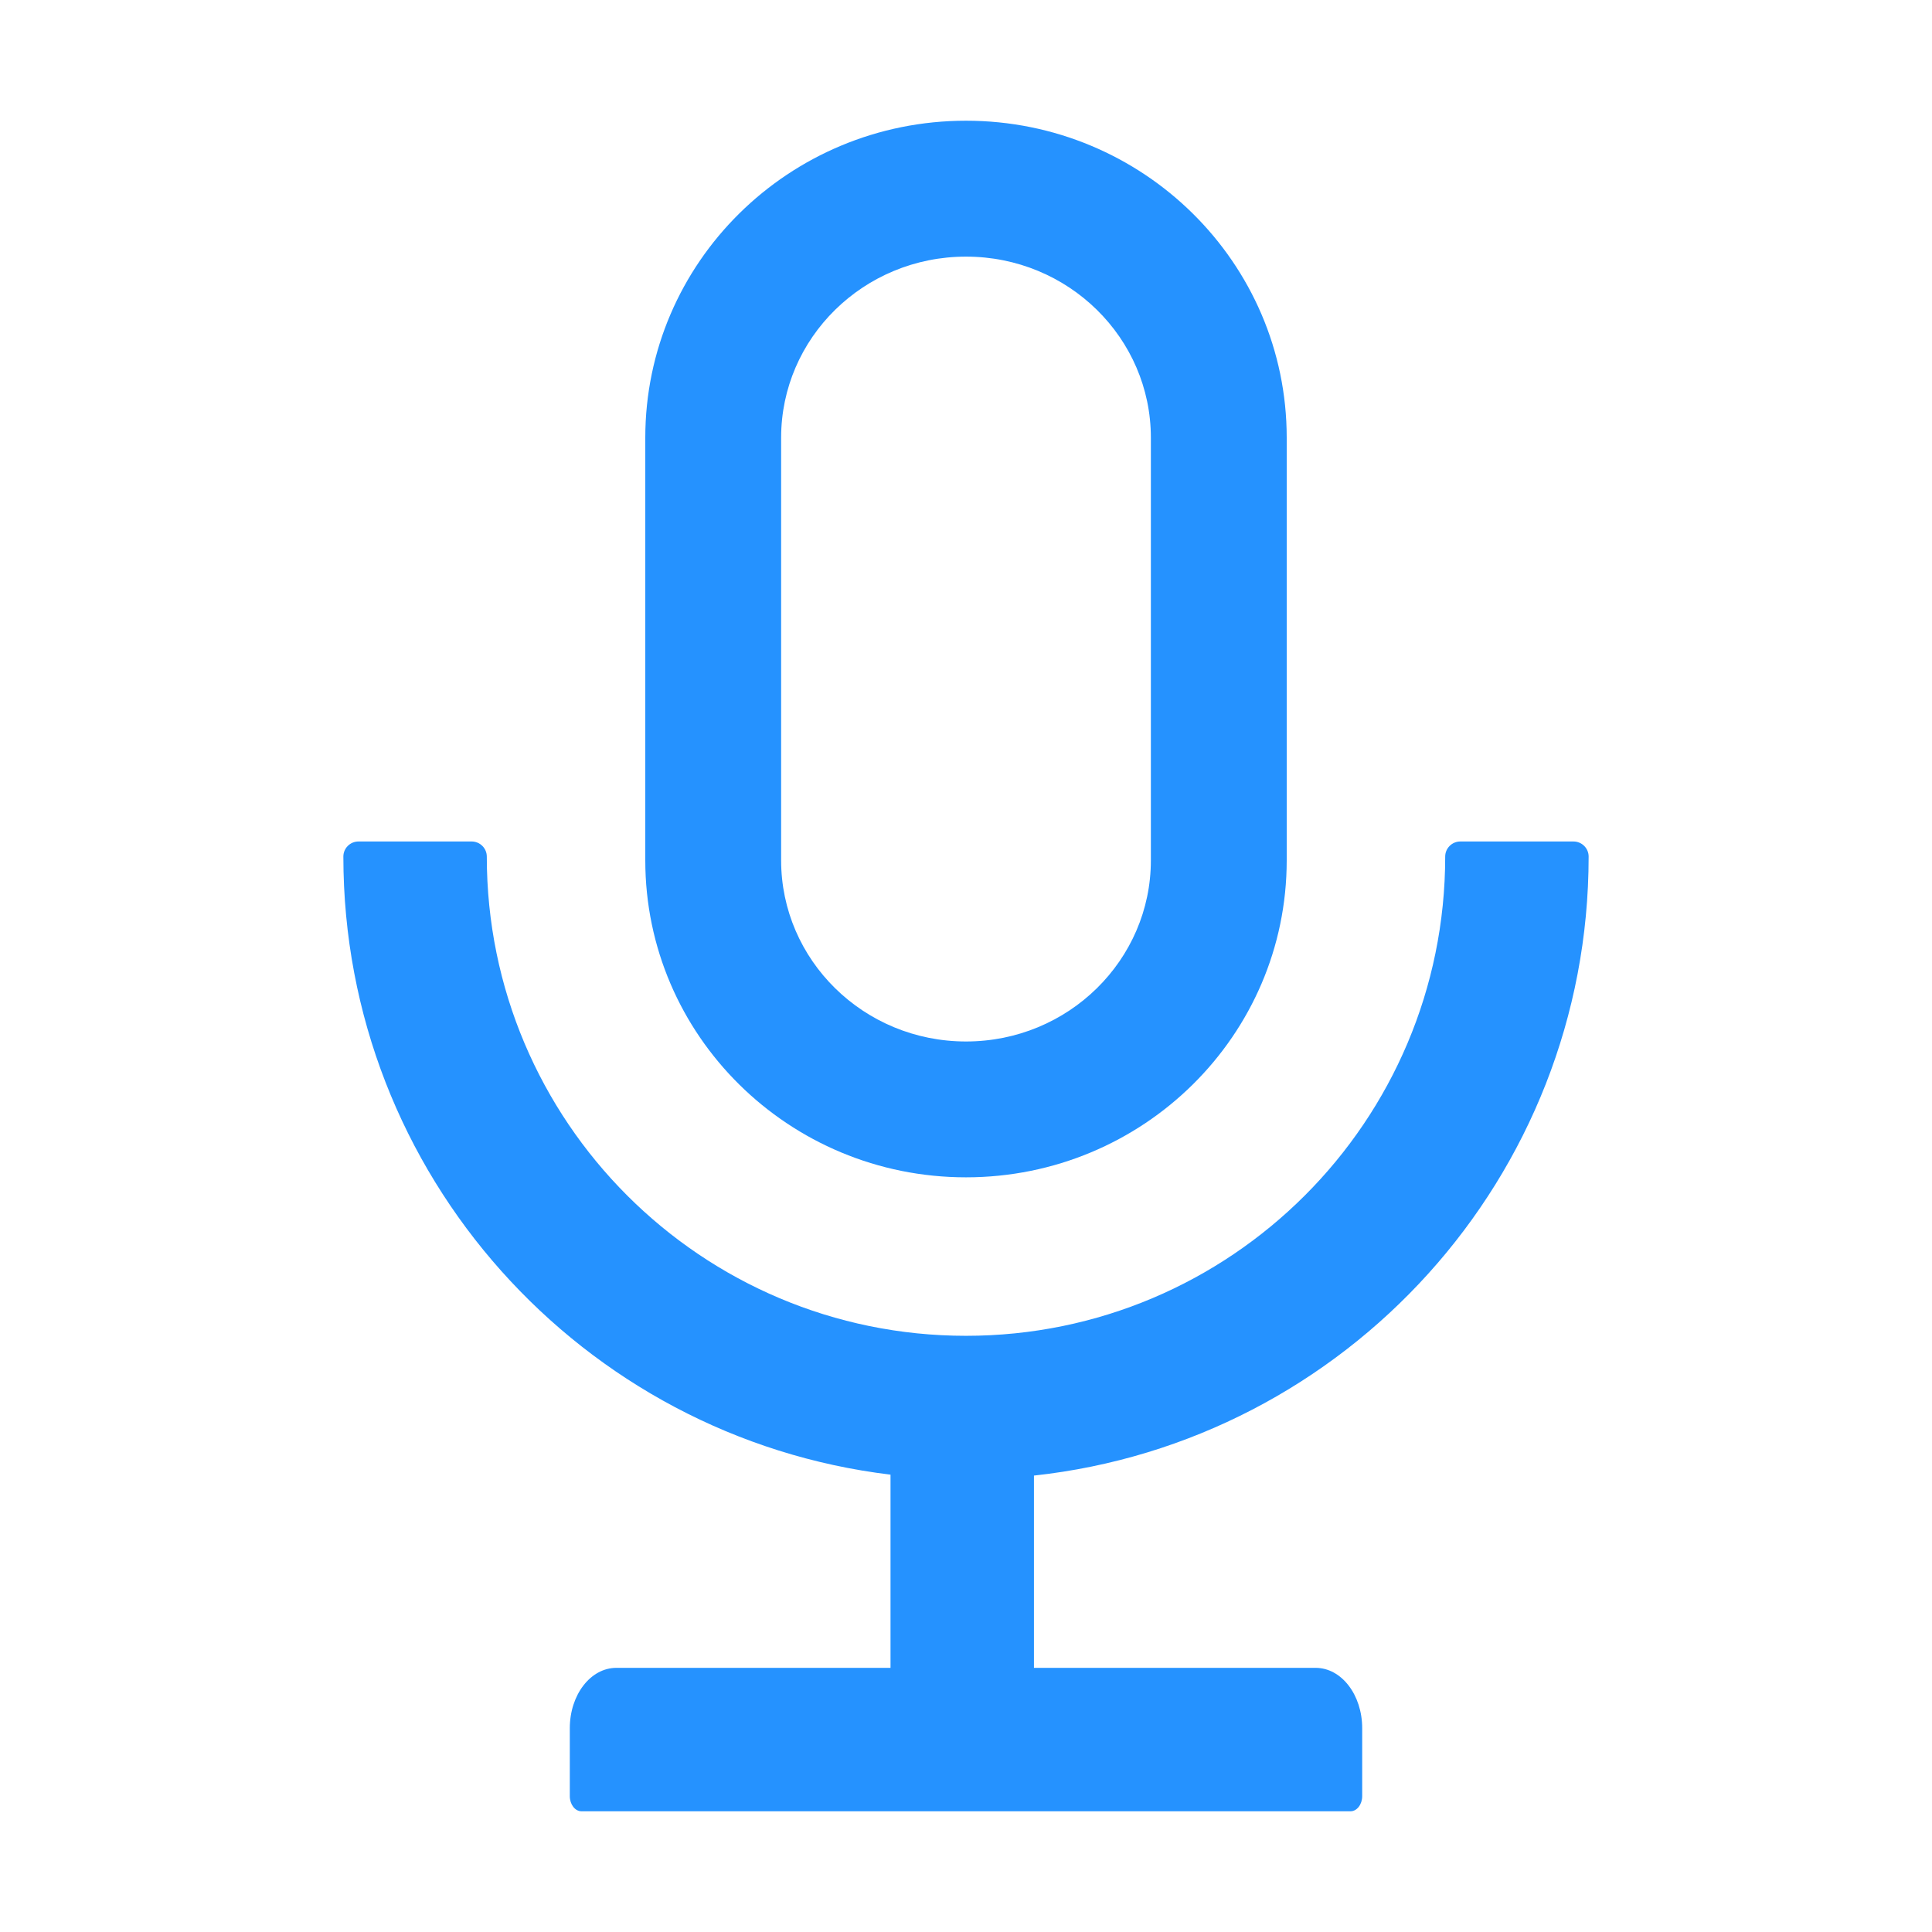
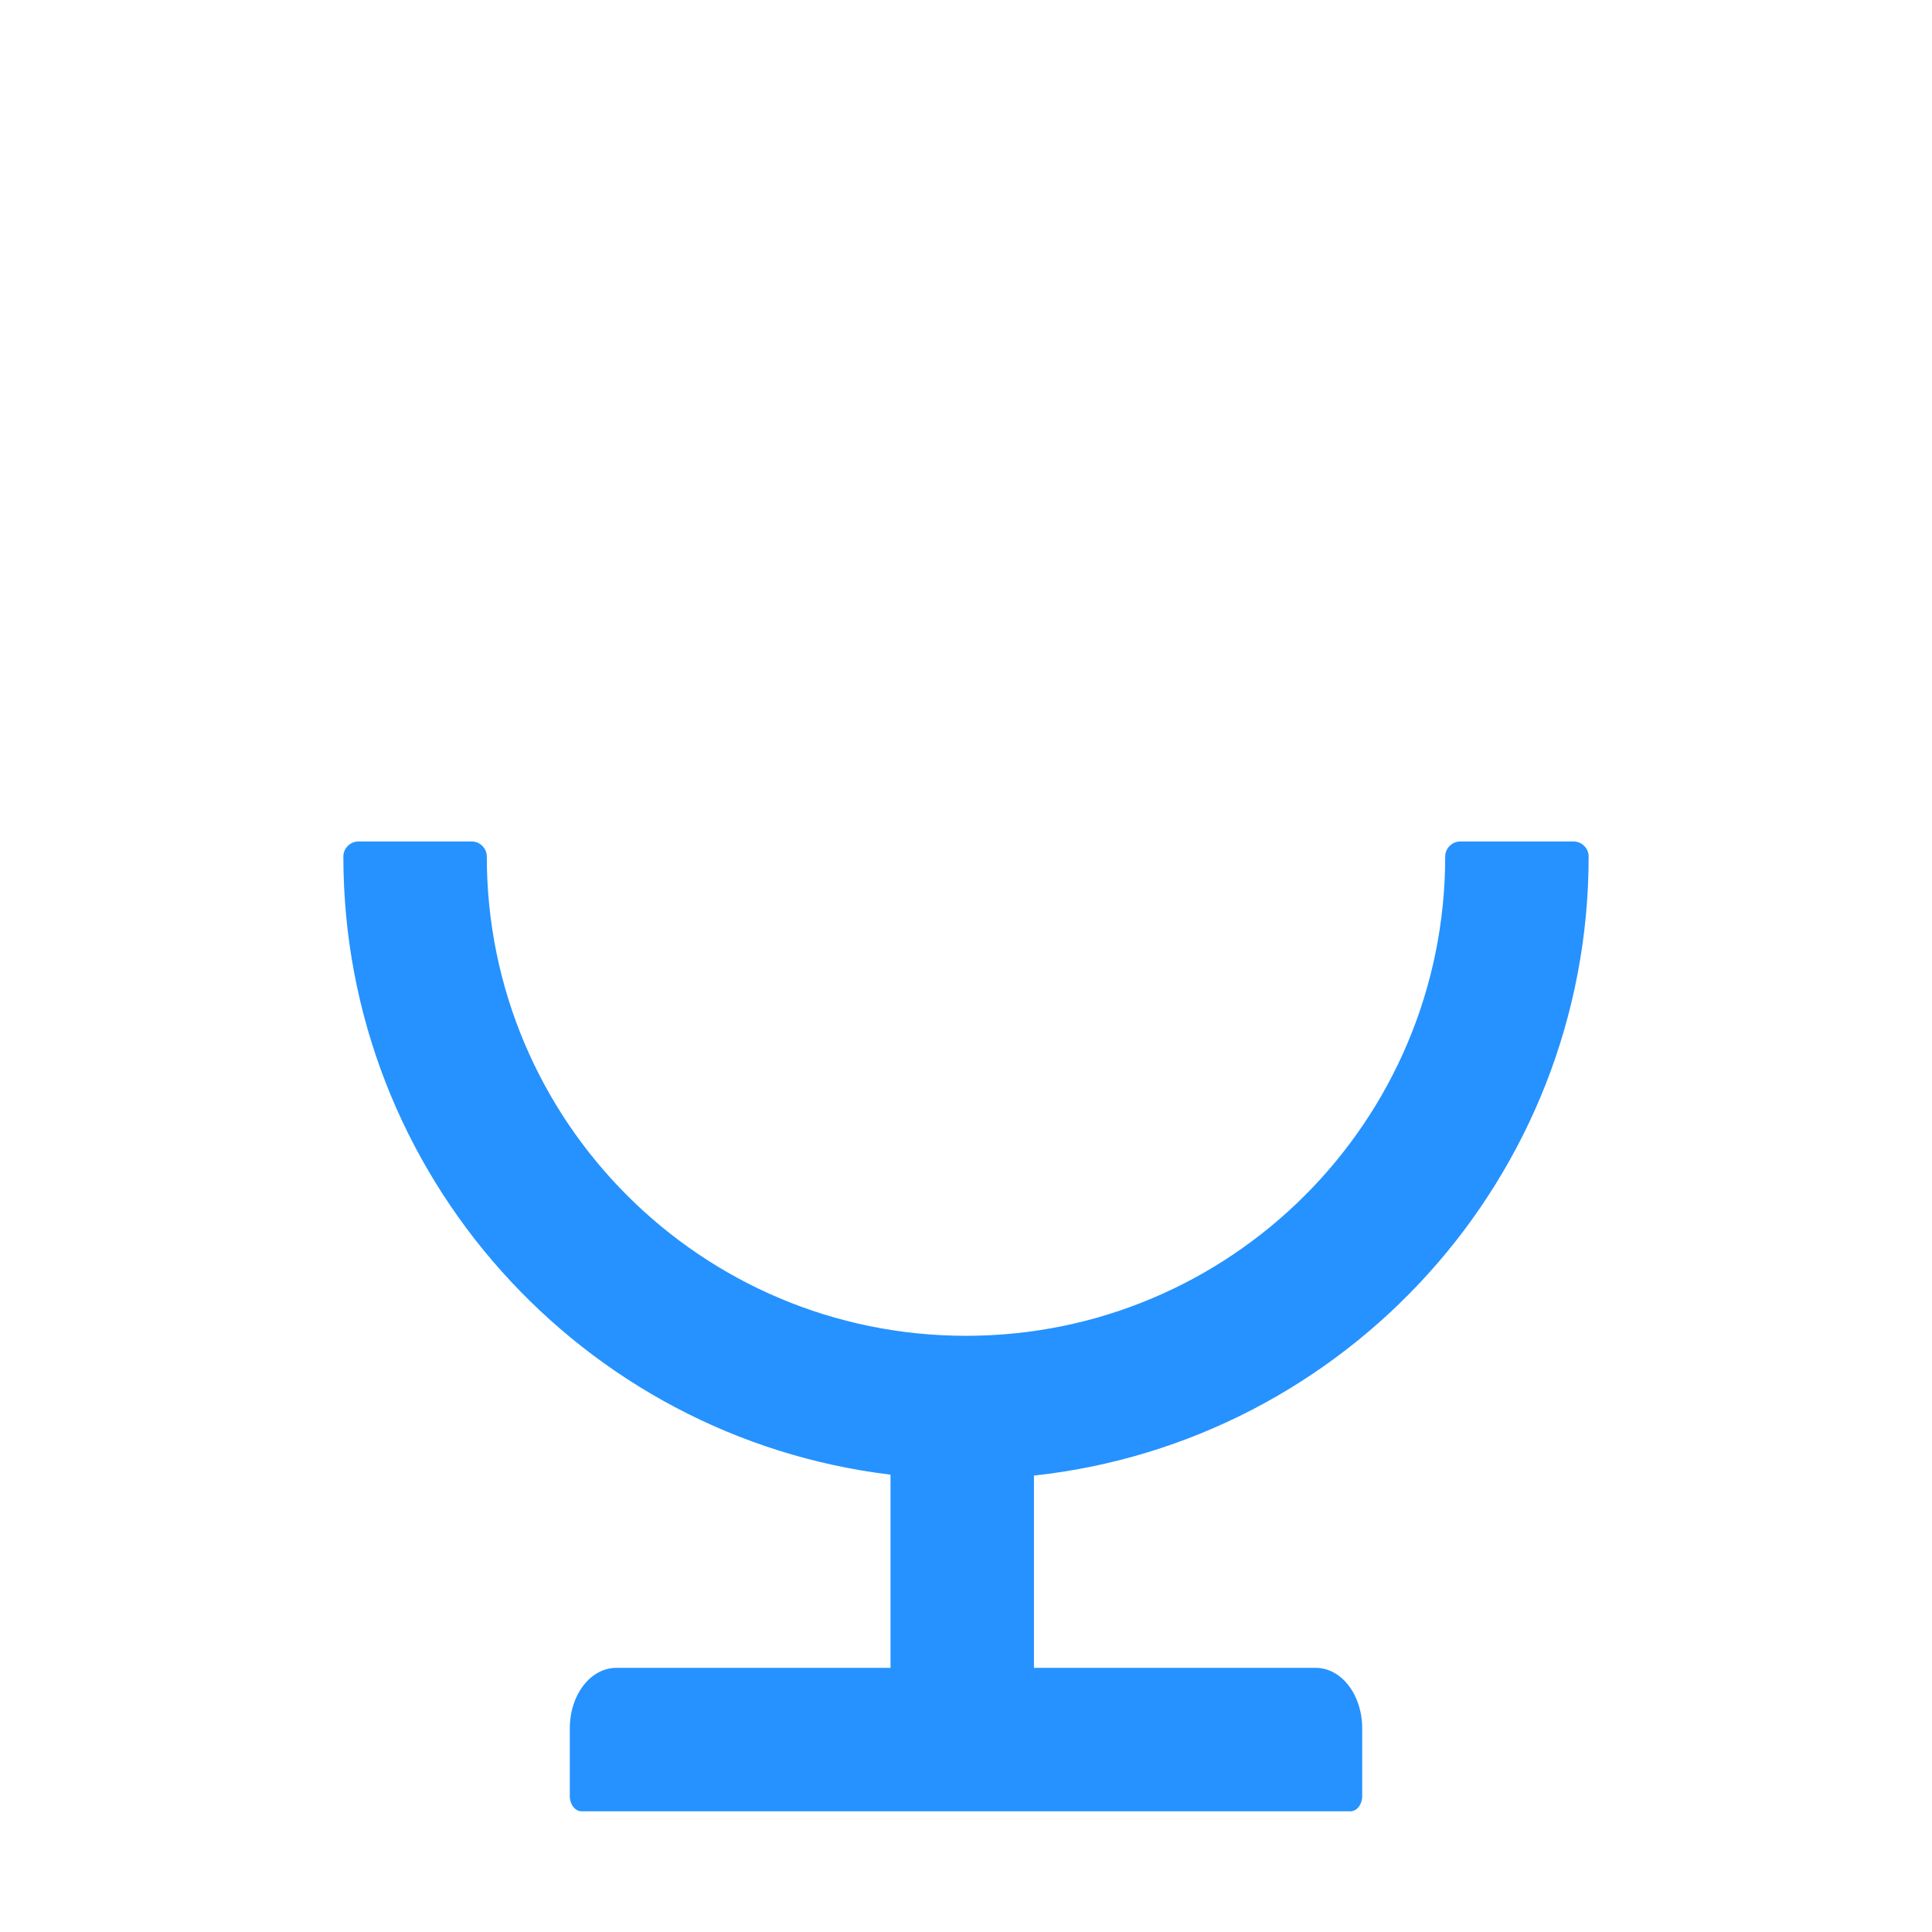
<svg xmlns="http://www.w3.org/2000/svg" width="29" height="29" viewBox="0 0 29 29" fill="none">
  <path d="M23.846 12.857C23.846 12.733 23.744 12.631 23.619 12.631H21.92C21.795 12.631 21.693 12.733 21.693 12.857C21.693 16.831 18.473 20.051 14.5 20.051C10.527 20.051 7.307 16.831 7.307 12.857C7.307 12.733 7.205 12.631 7.08 12.631H5.381C5.256 12.631 5.154 12.733 5.154 12.857C5.154 17.635 8.74 21.577 13.367 22.135V25.035H9.252C8.864 25.035 8.553 25.44 8.553 25.941V26.961C8.553 27.085 8.632 27.188 8.728 27.188H20.272C20.368 27.188 20.447 27.085 20.447 26.961V25.941C20.447 25.44 20.136 25.035 19.748 25.035H15.52V22.149C20.201 21.64 23.846 17.675 23.846 12.857Z" fill="#2592FF" />
-   <path d="M14.5 17.672C17.159 17.672 19.314 15.542 19.314 12.914V6.57C19.314 3.942 17.159 1.812 14.5 1.812C11.841 1.812 9.686 3.942 9.686 6.57V12.914C9.686 15.542 11.841 17.672 14.5 17.672ZM11.725 6.57C11.725 5.075 12.962 3.852 14.5 3.852C16.038 3.852 17.275 5.075 17.275 6.57V12.914C17.275 14.409 16.038 15.633 14.5 15.633C12.962 15.633 11.725 14.409 11.725 12.914V6.57Z" fill="#2592FF" />
</svg>